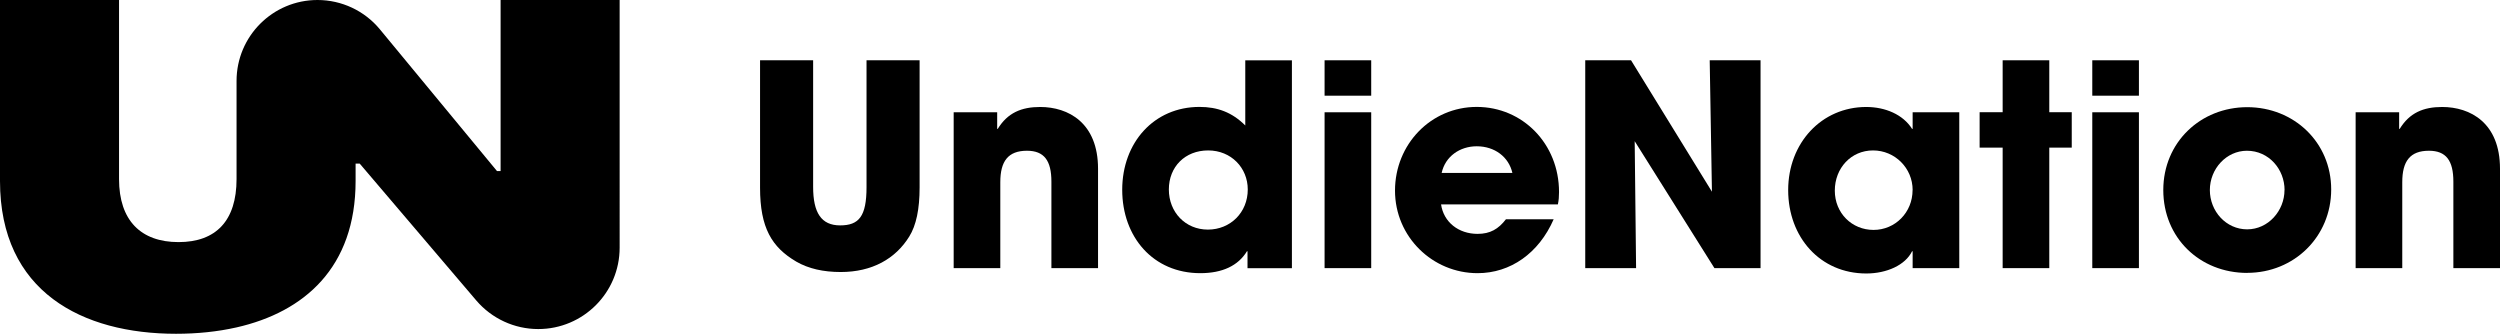
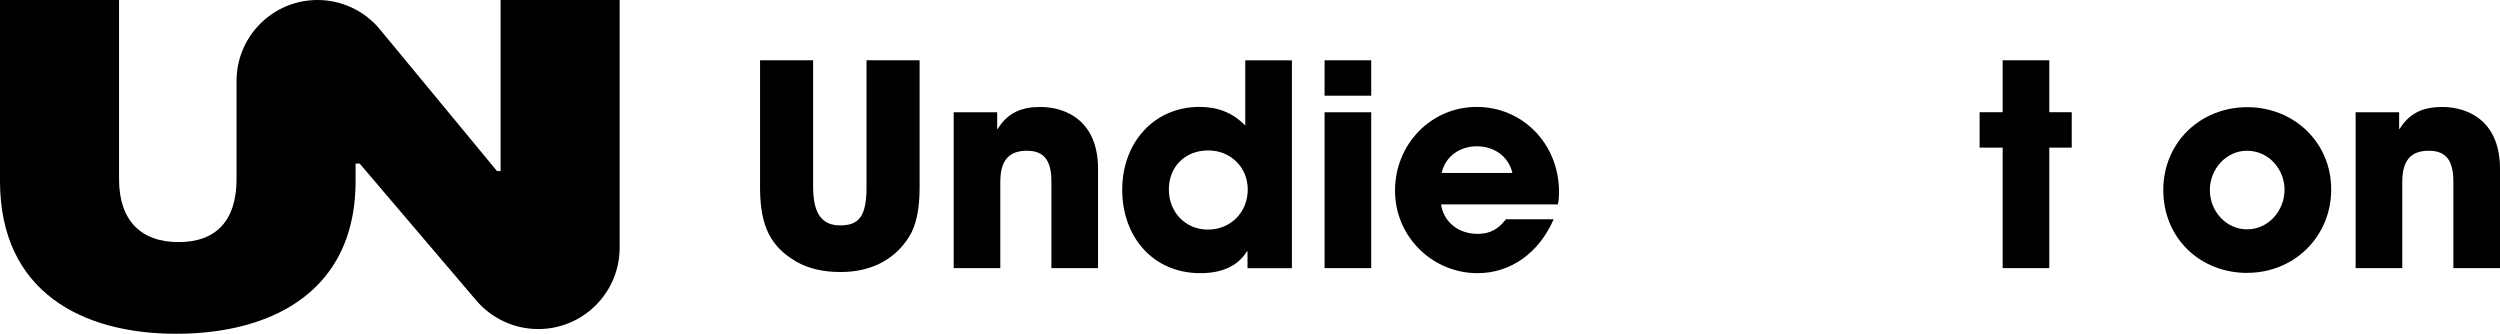
<svg xmlns="http://www.w3.org/2000/svg" viewBox="0 0 391.88 52.32" data-name="Layer 2" id="Layer_2">
  <g data-name="Layer 1" id="Layer_1-2">
    <g>
      <g>
        <path d="M135.83,9.45h8.32v19.94c0,3.39-.53,5.94-1.63,7.7-2.16,3.48-5.81,5.55-10.74,5.55-2.73,0-5.06-.53-6.96-1.63-3.83-2.25-5.68-5.28-5.68-11.58V9.45h8.32v19.85c0,4.05,1.28,6.03,4.23,6.03s4.14-1.41,4.14-5.99V9.45Z" />
        <path d="M164.81,42.03v-13.56c0-3.3-1.14-4.84-3.83-4.84-2.95,0-4.18,1.63-4.18,4.93v13.47h-7.31v-24.43h6.82v2.6h.09c1.54-2.51,3.7-3.43,6.65-3.43,4.4,0,9.07,2.47,9.07,9.68v15.58h-7.31Z" />
        <path d="M195.55,42.03v-2.64h-.09c-1.37,2.25-3.83,3.43-7.31,3.43-7.4,0-12.24-5.68-12.24-13.07s4.97-12.99,12.11-12.99c2.82,0,5.11.84,7.18,2.91v-10.21h7.31v32.58h-6.96ZM195.59,29.7c0-3.39-2.6-6.12-6.21-6.12s-6.16,2.55-6.16,6.12,2.6,6.29,6.12,6.29,6.25-2.68,6.25-6.29Z" />
        <path d="M207.63,15v-5.55h7.31v5.55h-7.31ZM207.63,42.03v-24.43h7.31v24.43h-7.31Z" />
        <path d="M225.89,32.04c.4,2.77,2.73,4.62,5.72,4.62,1.98,0,3.26-.75,4.45-2.29h7.48c-2.33,5.33-6.78,8.45-11.93,8.45-7.04,0-12.94-5.68-12.94-12.94s5.63-13.12,12.81-13.12,12.9,5.77,12.9,13.34c0,.7-.04,1.28-.18,1.94h-18.31ZM237.07,27.11c-.57-2.51-2.77-4.18-5.59-4.18-2.64,0-4.93,1.58-5.5,4.18h11.09Z" />
-         <path d="M268.74,42.03l-12.5-19.9.22,19.9h-7.97V9.45h7.18l12.68,20.6-.35-20.6h7.97v32.58h-7.22Z" />
-         <path d="M299.81,42.03v-2.64h-.09c-1.06,2.16-3.96,3.48-7.18,3.48-7.22,0-12.24-5.68-12.24-13.07s5.24-13.03,12.24-13.03c2.99,0,5.77,1.19,7.18,3.43h.09v-2.6h7.31v24.43h-7.31ZM299.81,29.79c0-3.43-2.77-6.21-6.21-6.21s-5.99,2.77-5.99,6.3,2.68,6.16,6.07,6.16,6.12-2.73,6.12-6.25Z" />
        <path d="M313.92,42.03v-18.89h-3.61v-5.55h3.61v-8.14h7.31v8.14h3.52v5.55h-3.52v18.89h-7.31Z" />
-         <path d="M327.97,15v-5.55h7.31v5.55h-7.31ZM327.97,42.03v-24.43h7.31v24.43h-7.31Z" />
        <path d="M352.26,42.78c-7.44,0-13.16-5.5-13.16-12.99s5.85-12.99,13.16-12.99,13.16,5.5,13.16,12.9-5.81,13.07-13.16,13.07ZM358.11,29.79c0-3.26-2.46-6.16-5.9-6.16-3.21,0-5.81,2.82-5.81,6.16s2.55,6.16,5.85,6.16,5.85-2.91,5.85-6.16Z" />
        <path d="M384.57,42.03v-13.56c0-3.3-1.14-4.84-3.83-4.84-2.95,0-4.18,1.63-4.18,4.93v13.47h-7.31v-24.43h6.82v2.6h.09c1.54-2.51,3.7-3.43,6.65-3.43,4.4,0,9.07,2.47,9.07,9.68v15.58h-7.31Z" />
      </g>
      <path d="M78.47,0v26.82h-.56L59.55,4.6c-2.41-2.92-6-4.6-9.78-4.6h0c-7.01,0-12.69,5.68-12.69,12.69v15.39c0,6.48-3.19,9.87-9.09,9.87s-9.33-3.39-9.33-9.87V0H0v28.37c0,17.39,12.92,23.95,27.59,23.95,3.29,0,6.49-.32,9.49-1,10.61-2.41,18.66-9.39,18.66-22.95v-2.73h.64l18.27,21.45c2.43,2.85,5.98,4.49,9.72,4.49h0c7.05,0,12.76-5.71,12.76-12.76V0h-18.66Z" />
    </g>
  </g>
</svg>